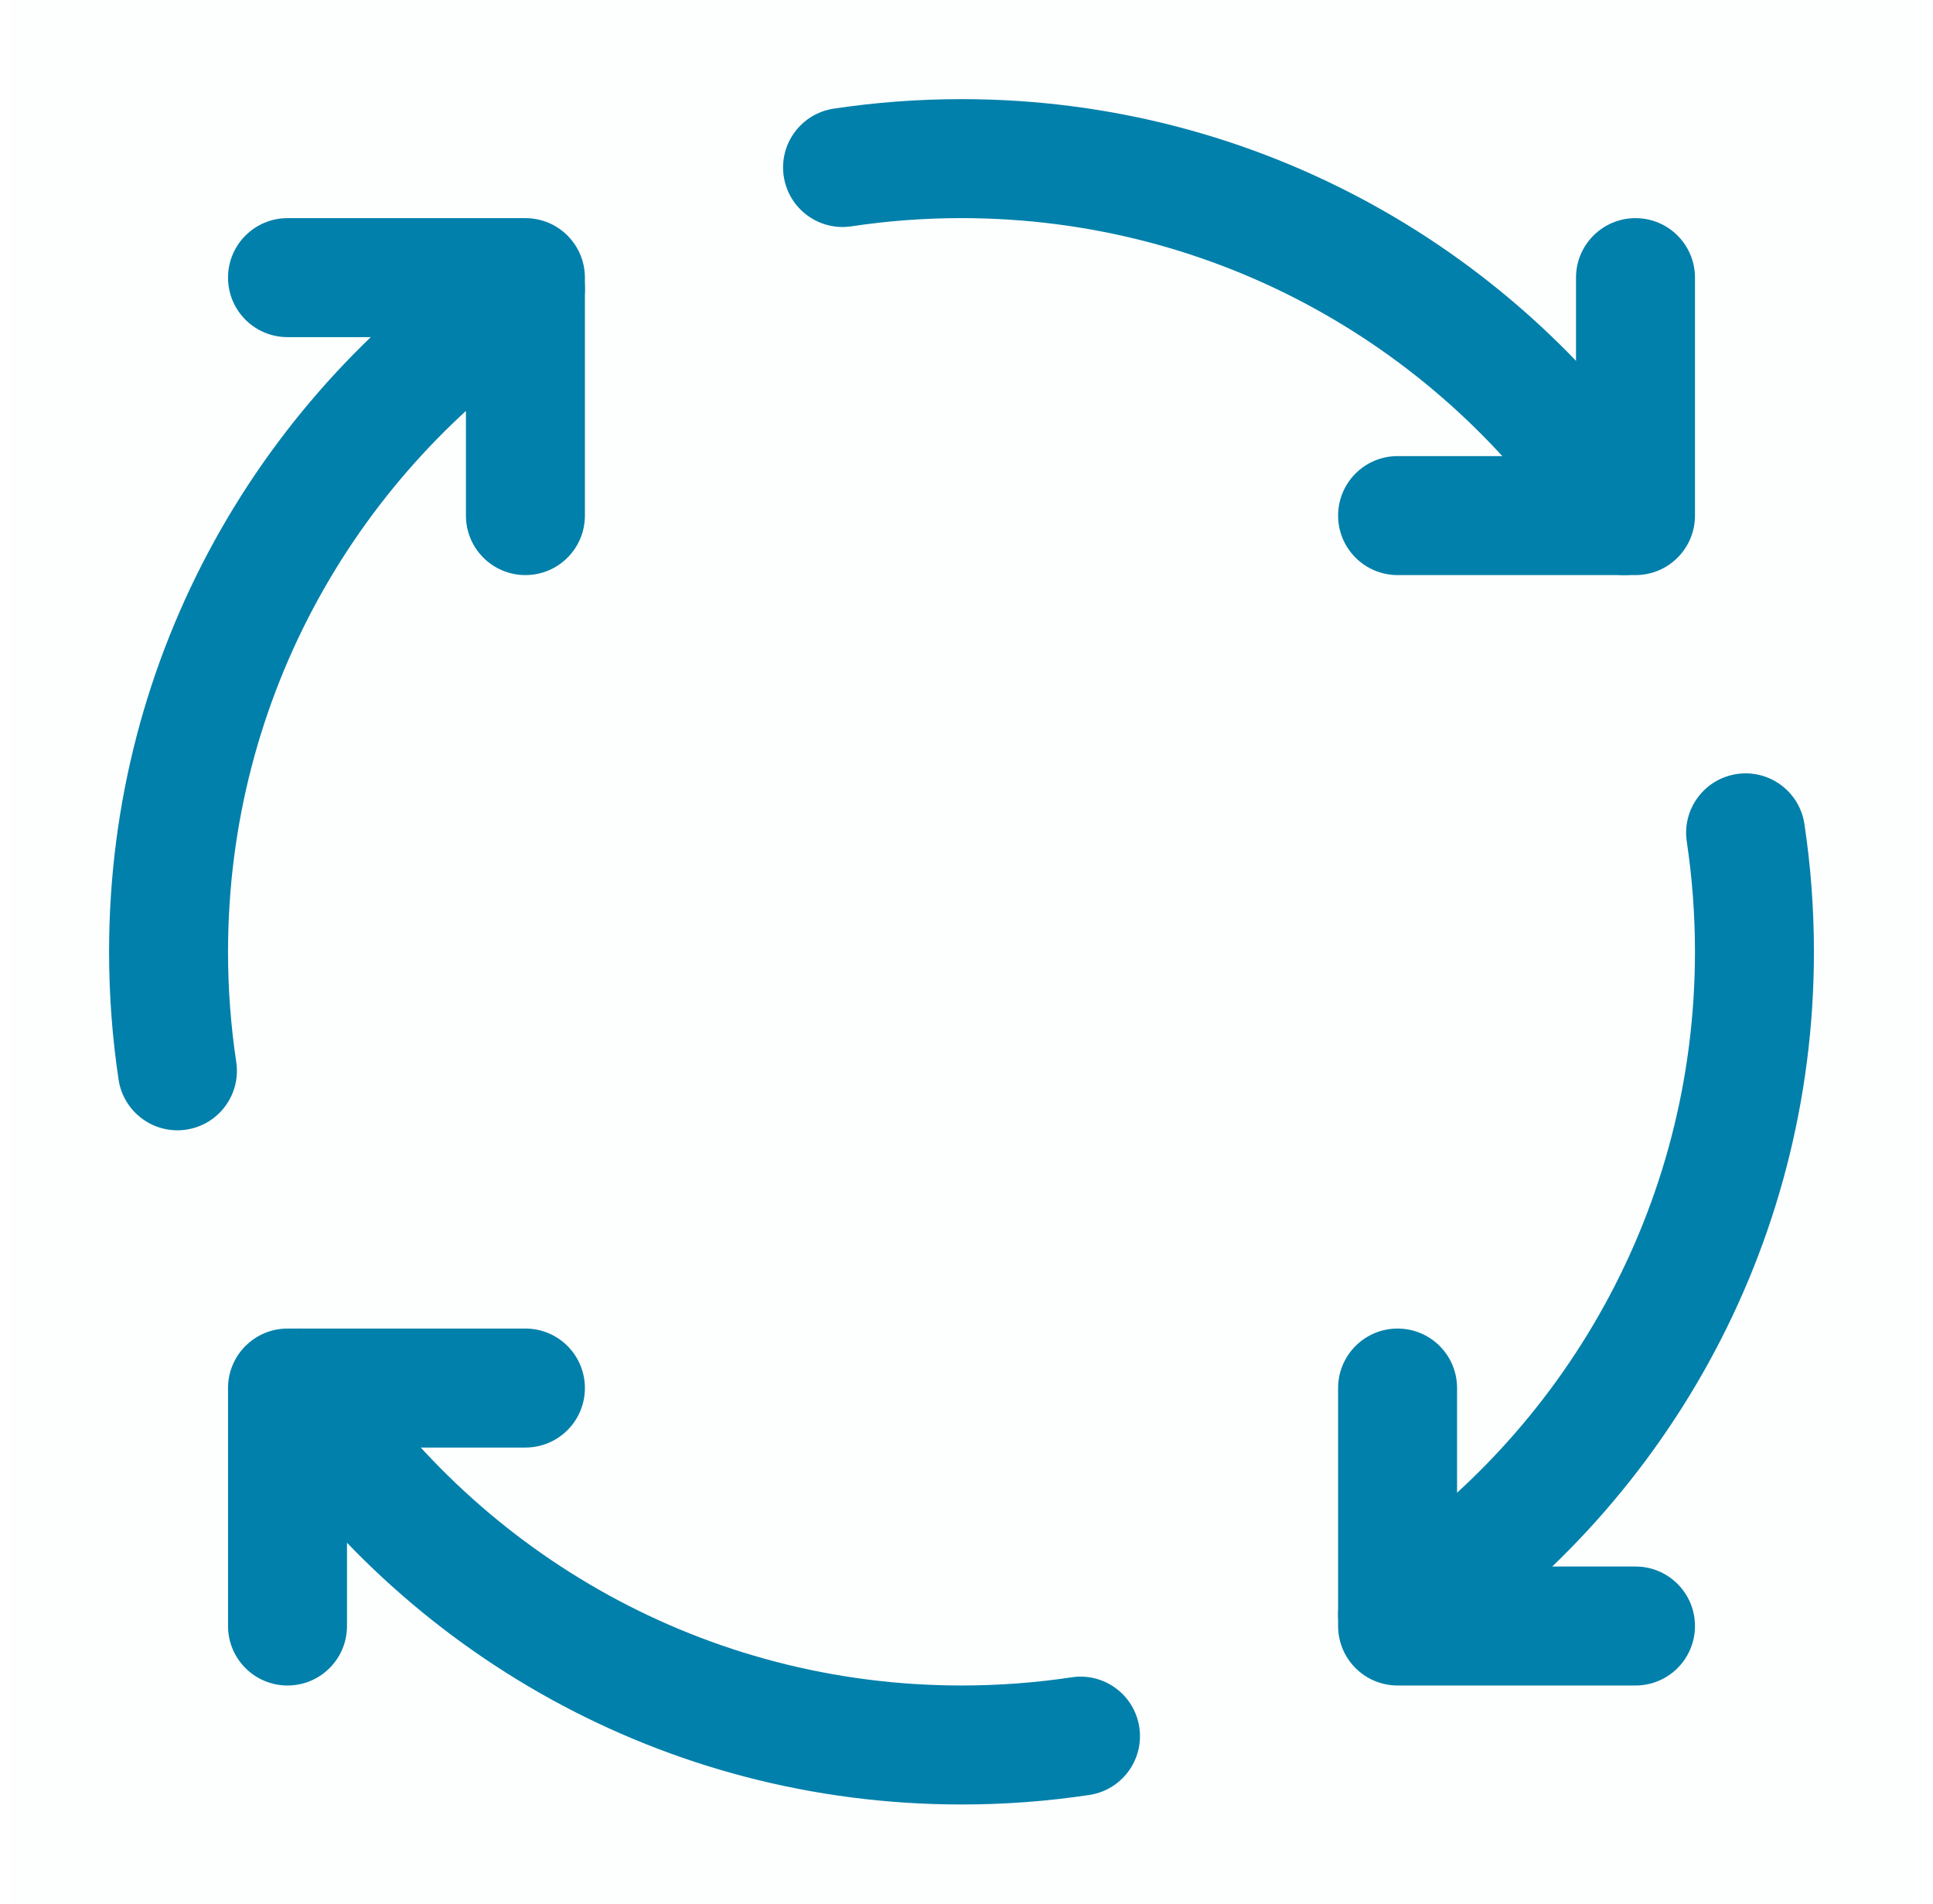
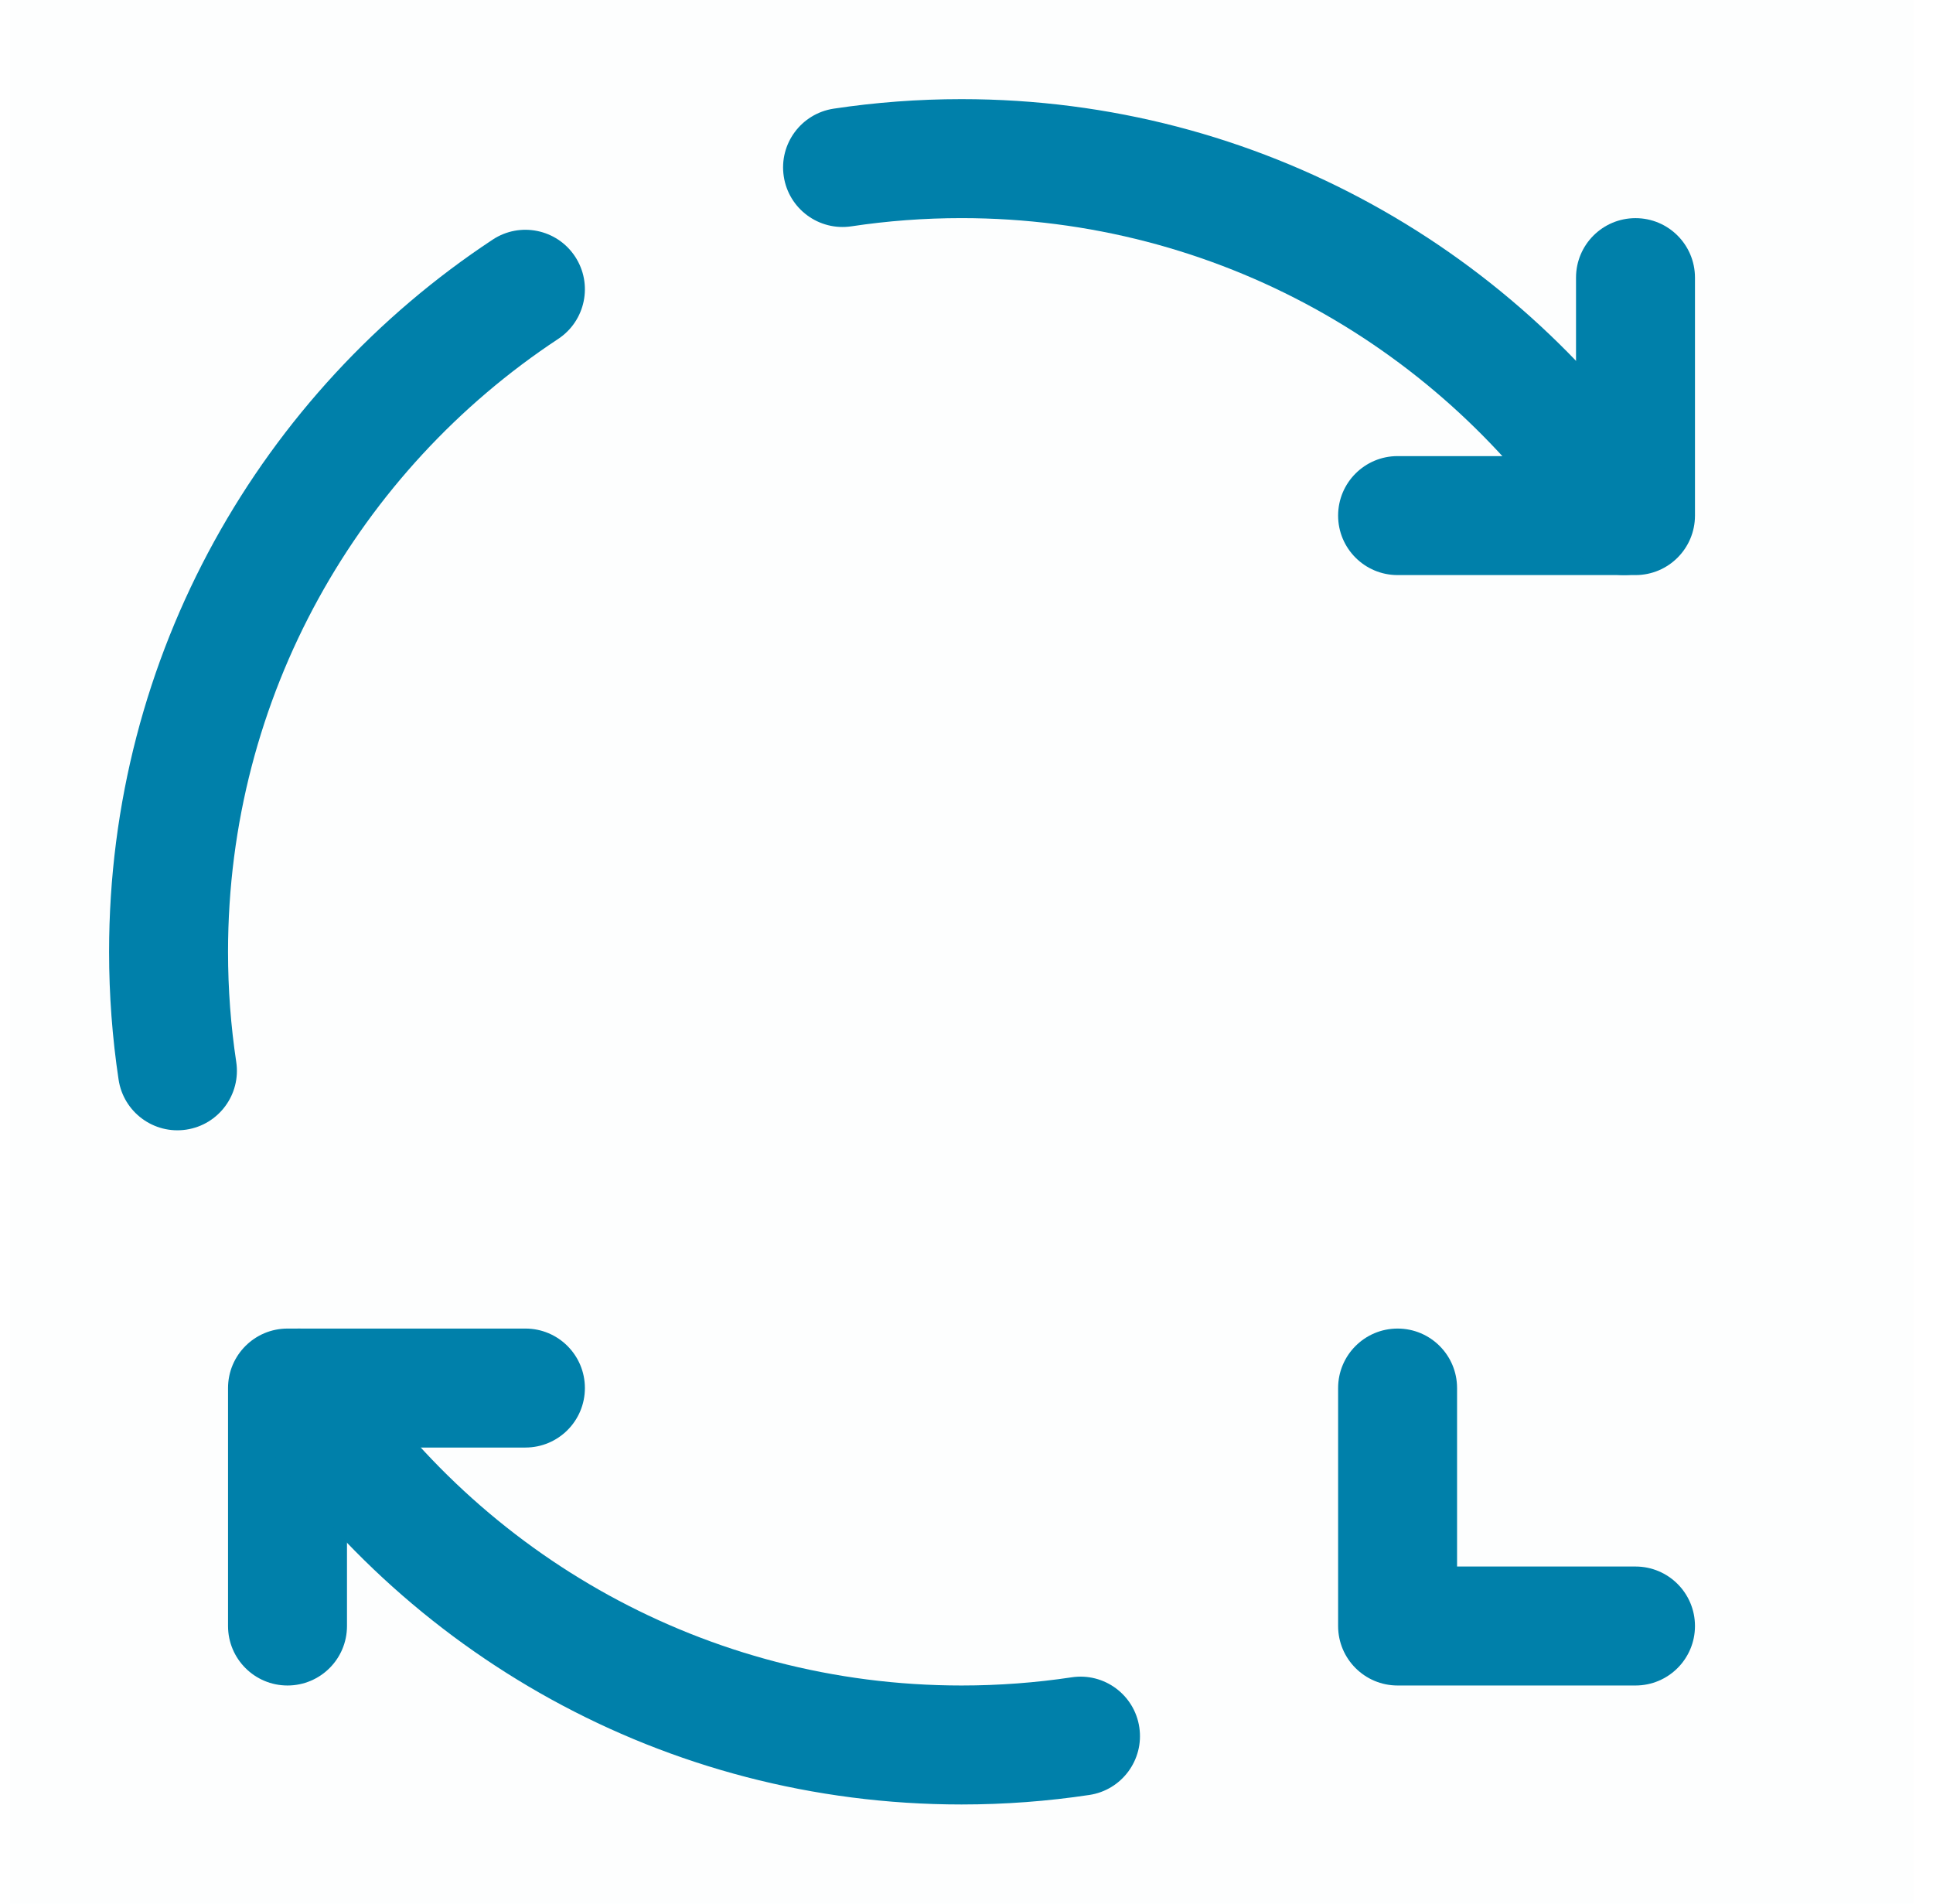
<svg xmlns="http://www.w3.org/2000/svg" width="65" height="64" viewBox="0 0 65 64" fill="none">
  <g clip-path="url(#clip0_902_5756)">
    <path d="M64.332 0H0.332V64H64.332V0Z" fill="#0080AA" fill-opacity="0.01" />
    <path fill-rule="evenodd" clip-rule="evenodd" d="M7.668 46.666C7.668 45.561 8.563 44.666 9.668 44.666H17.668C18.773 44.666 19.668 45.561 19.668 46.666C19.668 47.771 18.773 48.666 17.668 48.666H11.668V54.666C11.668 55.771 10.773 56.666 9.668 56.666C8.563 56.666 7.668 55.771 7.668 54.666V46.666Z" fill="#0080AA" />
    <path fill-rule="evenodd" clip-rule="evenodd" d="M46.996 44.666C48.101 44.666 48.996 45.561 48.996 46.666V52.666H54.996C56.101 52.666 56.996 53.561 56.996 54.666C56.996 55.771 56.101 56.666 54.996 56.666H46.996C45.892 56.666 44.996 55.771 44.996 54.666V46.666C44.996 45.561 45.892 44.666 46.996 44.666Z" fill="#0080AA" />
    <path fill-rule="evenodd" clip-rule="evenodd" d="M54.996 7.334C56.101 7.334 56.996 8.229 56.996 9.334V17.334C56.996 18.439 56.101 19.334 54.996 19.334H46.996C45.892 19.334 44.996 18.439 44.996 17.334C44.996 16.229 45.892 15.334 46.996 15.334H52.996V9.334C52.996 8.229 53.892 7.334 54.996 7.334Z" fill="#0080AA" />
-     <path fill-rule="evenodd" clip-rule="evenodd" d="M7.668 9.334C7.668 8.229 8.563 7.334 9.668 7.334H17.668C18.773 7.334 19.668 8.229 19.668 9.334V17.334C19.668 18.439 18.773 19.334 17.668 19.334C16.563 19.334 15.668 18.439 15.668 17.334V11.334H9.668C8.563 11.334 7.668 10.439 7.668 9.334Z" fill="#0080AA" />
    <path fill-rule="evenodd" clip-rule="evenodd" d="M19.337 8.624C19.946 9.546 19.691 10.787 18.769 11.395C12.077 15.811 7.668 23.391 7.668 32C7.668 33.26 7.762 34.496 7.944 35.703C8.108 36.795 7.356 37.814 6.263 37.978C5.171 38.142 4.153 37.39 3.988 36.298C3.777 34.895 3.668 33.46 3.668 32C3.668 21.991 8.8 13.181 16.567 8.056C17.488 7.448 18.729 7.702 19.337 8.624Z" fill="#0080AA" />
    <path fill-rule="evenodd" clip-rule="evenodd" d="M8.957 44.997C9.879 44.389 11.12 44.643 11.728 45.565C16.144 52.257 23.724 56.666 32.333 56.666C33.593 56.666 34.829 56.572 36.036 56.391C37.128 56.226 38.147 56.978 38.311 58.071C38.475 59.163 37.723 60.182 36.631 60.346C35.228 60.557 33.793 60.666 32.333 60.666C22.324 60.666 13.514 55.534 8.389 47.768C7.781 46.846 8.035 45.605 8.957 44.997Z" fill="#0080AA" />
-     <path fill-rule="evenodd" clip-rule="evenodd" d="M58.401 26.023C59.493 25.858 60.512 26.61 60.676 27.703C60.887 29.106 60.996 30.541 60.996 32C60.996 42.01 55.864 50.82 48.098 55.944C47.176 56.553 45.935 56.298 45.327 55.376C44.719 54.454 44.973 53.214 45.895 52.606C52.587 48.19 56.996 40.61 56.996 32C56.996 30.741 56.902 29.504 56.721 28.298C56.556 27.206 57.309 26.187 58.401 26.023Z" fill="#0080AA" />
    <path fill-rule="evenodd" clip-rule="evenodd" d="M32.332 7.333C31.073 7.333 29.837 7.427 28.63 7.609C27.538 7.773 26.519 7.021 26.355 5.928C26.19 4.836 26.942 3.818 28.035 3.653C29.438 3.442 30.873 3.333 32.332 3.333C42.342 3.333 51.152 8.465 56.276 16.232C56.885 17.154 56.63 18.394 55.708 19.002C54.786 19.611 53.546 19.356 52.938 18.434C48.522 11.742 40.942 7.333 32.332 7.333Z" fill="#0080AA" />
  </g>
  <defs>
    <clipPath id="clip0_902_5756">
      <rect width="64" height="64" fill="white" transform="translate(0.332)" />
    </clipPath>
  </defs>
</svg>